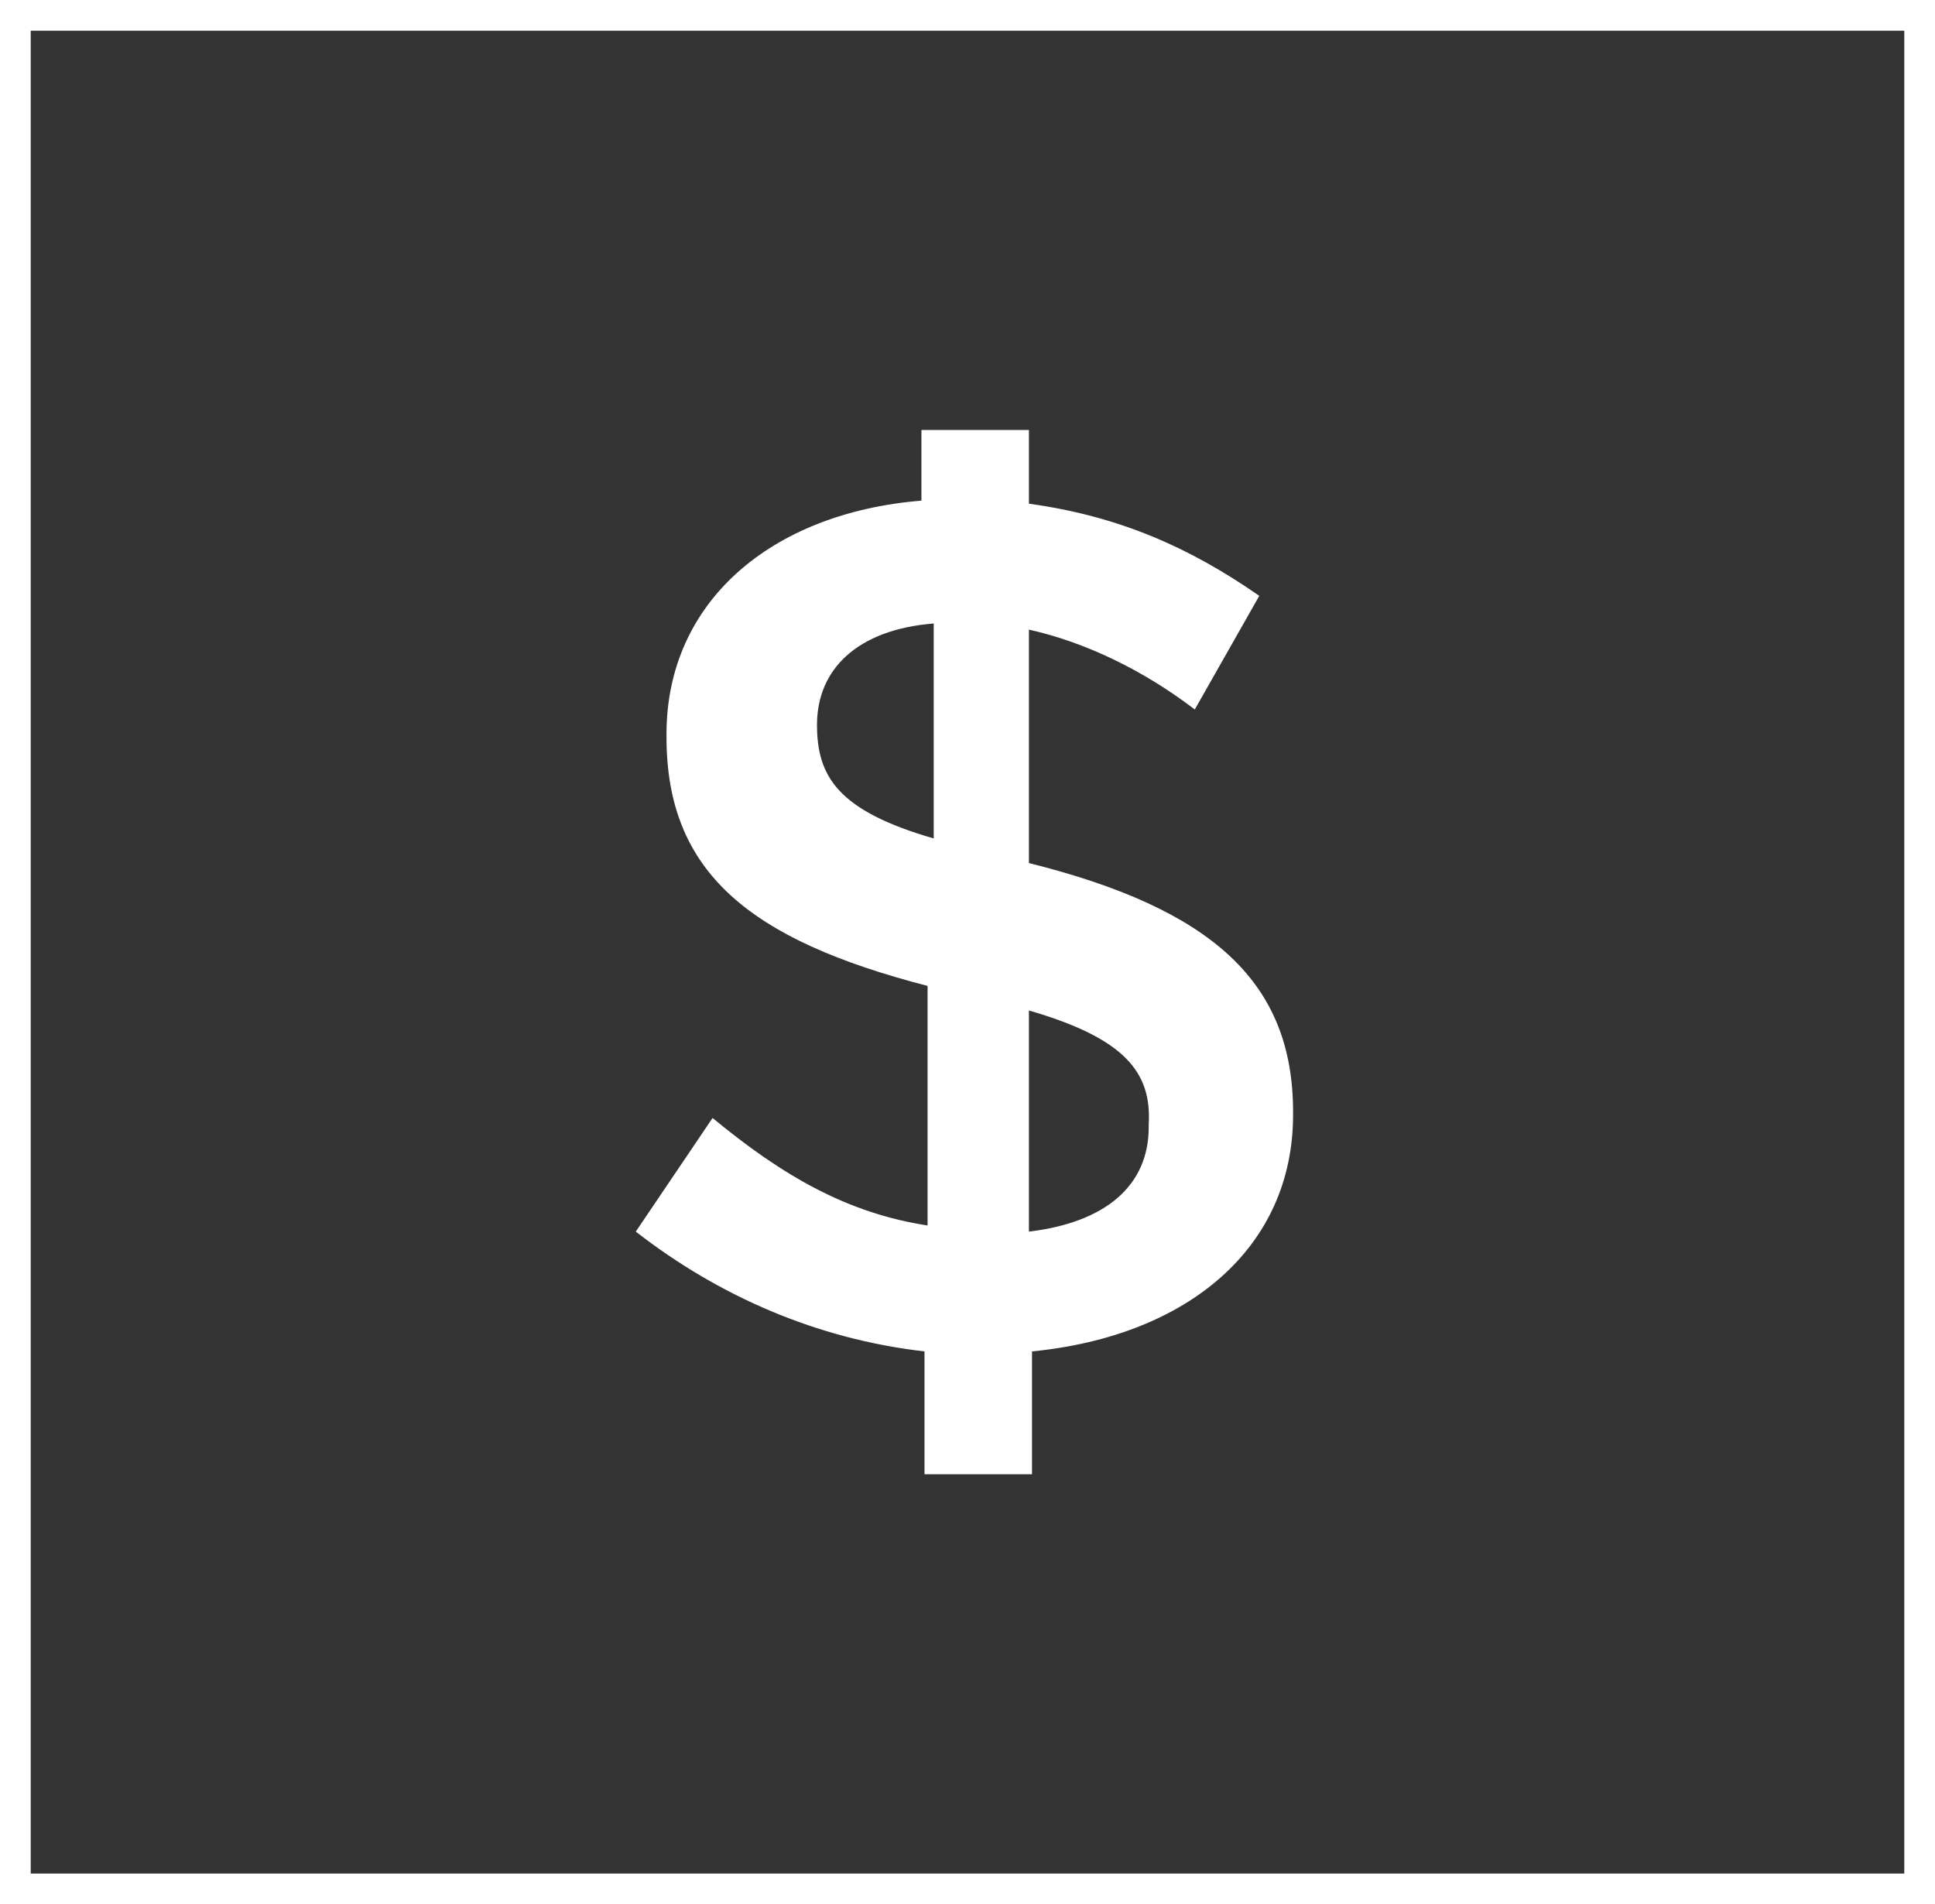
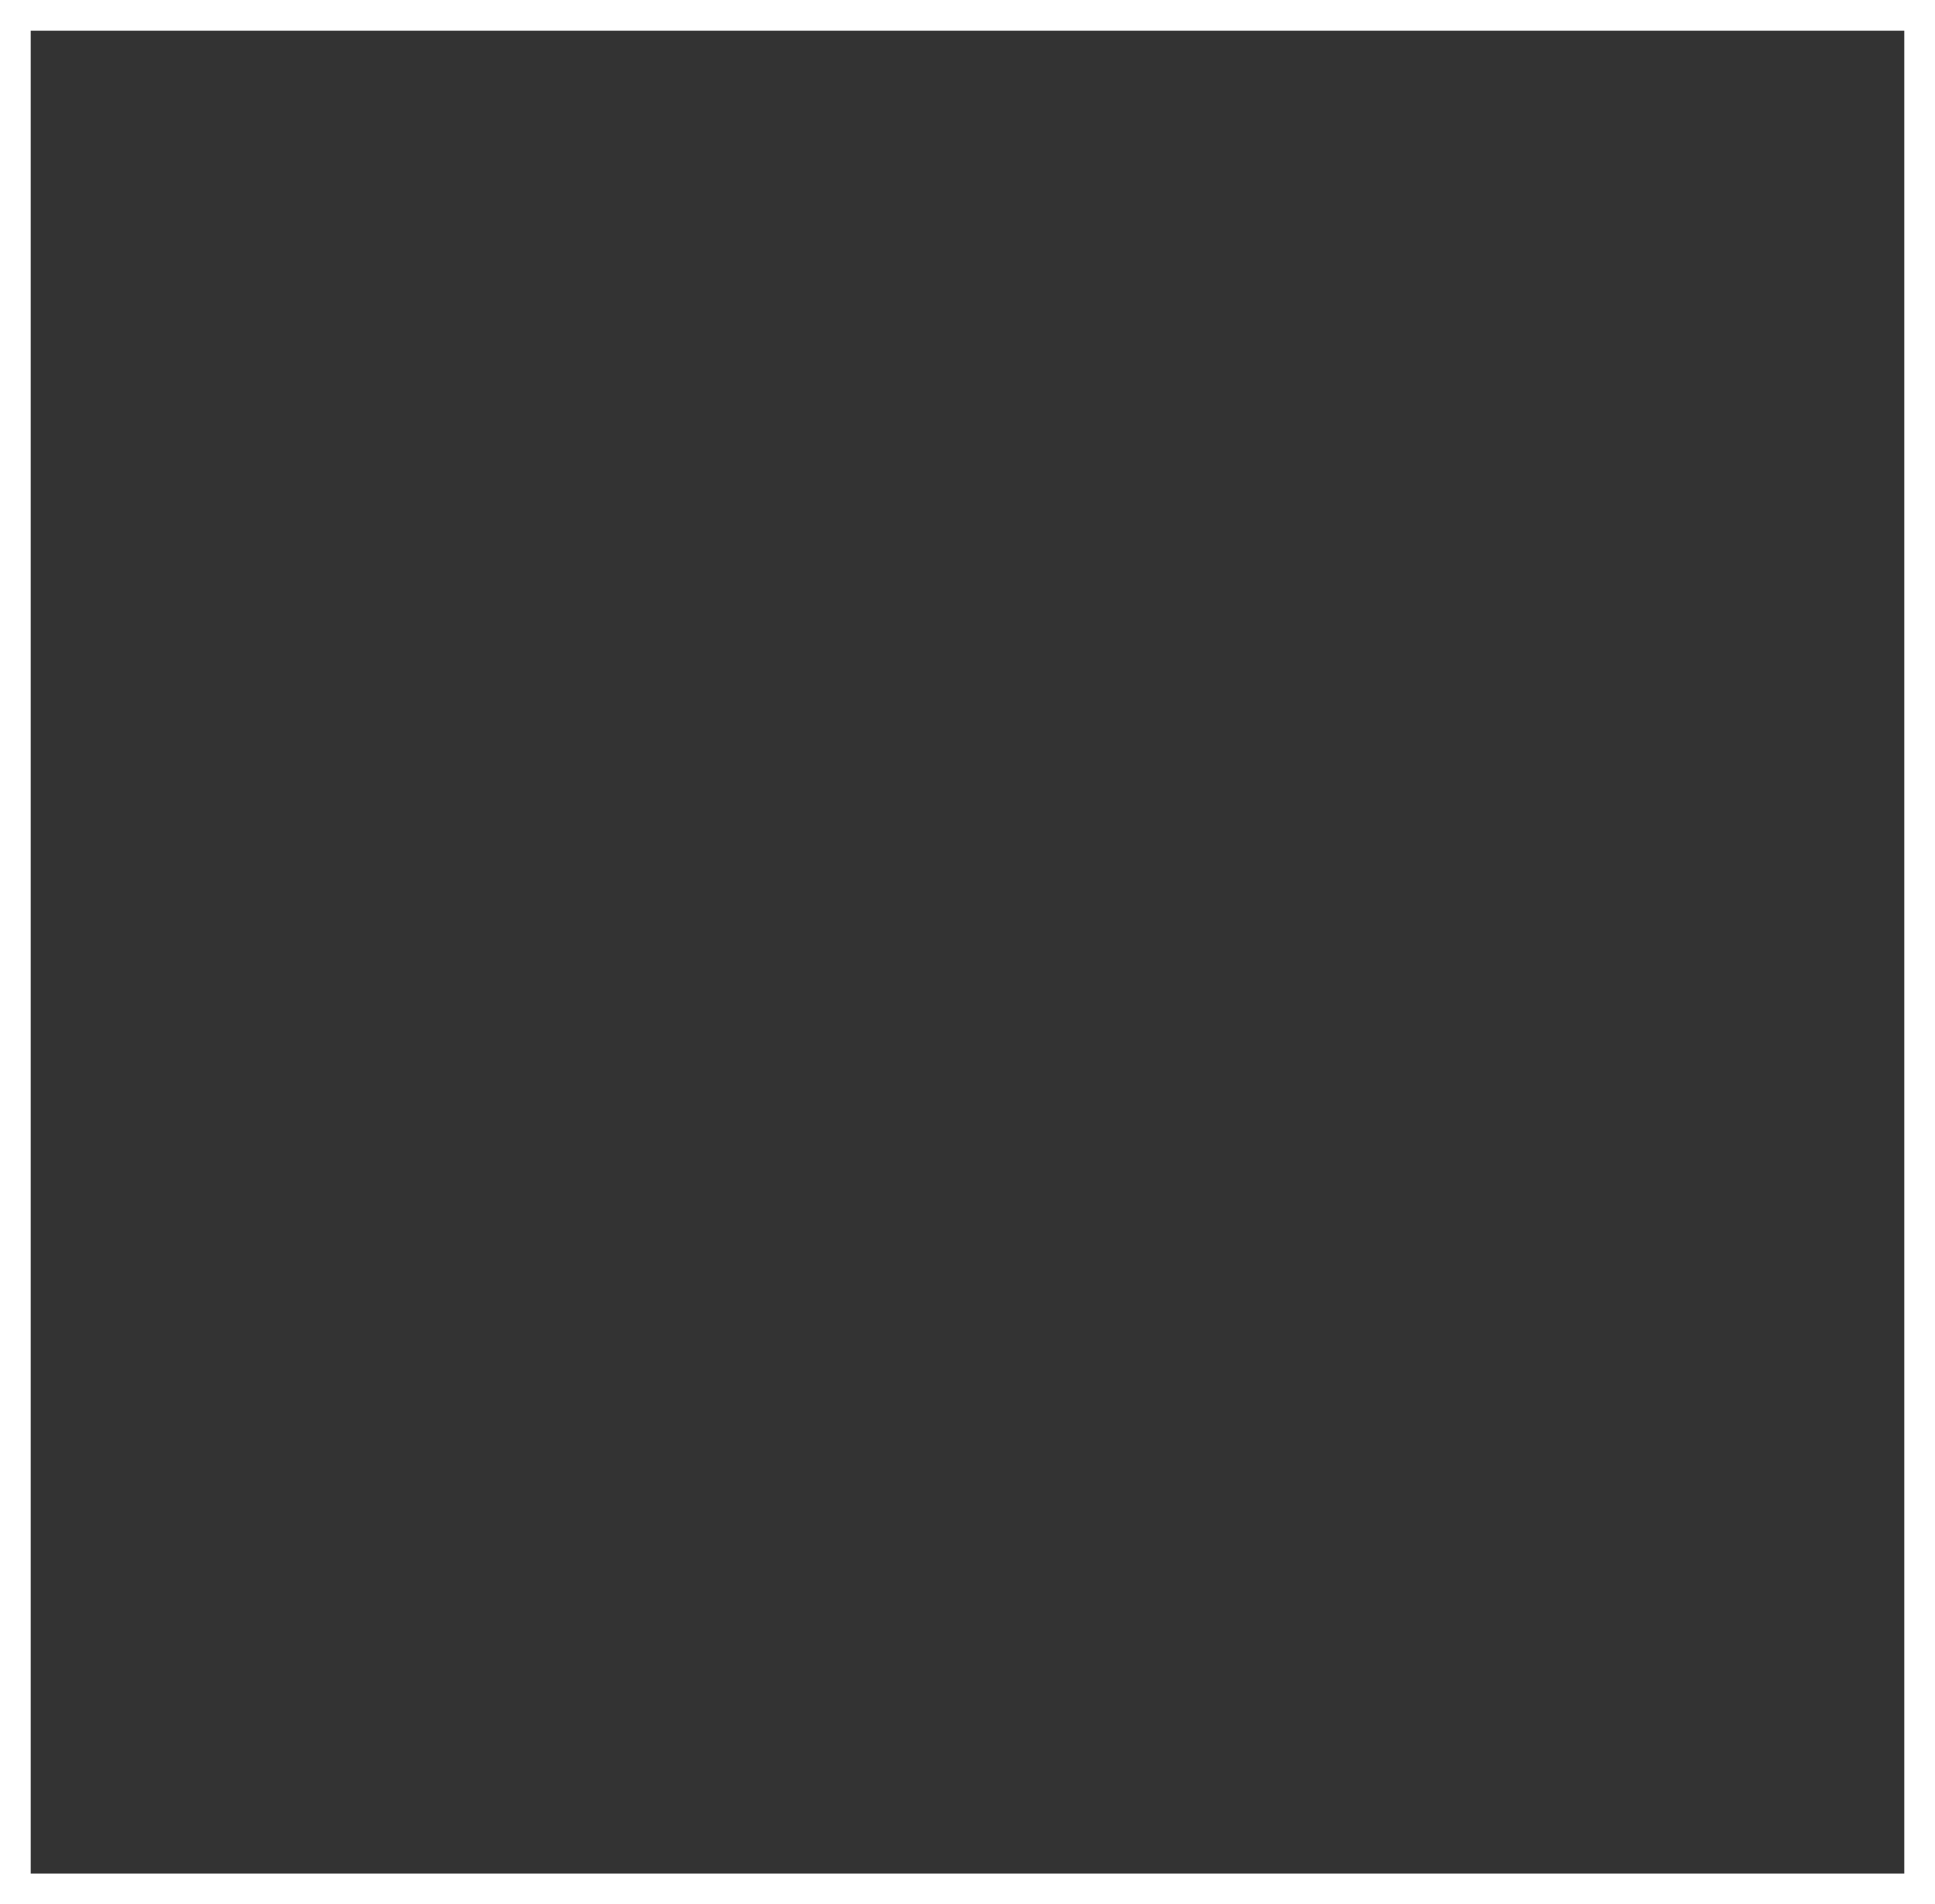
<svg xmlns="http://www.w3.org/2000/svg" version="1.1" id="Capa_1" x="0px" y="0px" viewBox="0 0 63 62" style="enable-background:new 0 0 63 62;" xml:space="preserve">
  <rect x="0" y="0" width="63" height="62" fill="#333333" stroke="none" />
  <style type="text/css">
	.st0{fill:#FFFFFF;}
</style>
  <g>
    <g>
-       <path class="st0" d="M38.9,23.1c-1.7-1.3-3.6-2.2-5.4-2.6v7.6c6,1.5,8.6,3.9,8.6,8.1v0.1c0,4.3-3.4,7.2-8.5,7.7V48h-3.5v-4    c-3.5-0.4-6.7-1.8-9.4-3.9l2.5-3.7c2.3,1.9,4.4,3.1,7,3.5v-7.8c-5.8-1.5-8.5-3.7-8.5-8.1v-0.1c0-4.3,3.4-7.2,8.3-7.6V14h3.5v2.4    c2.9,0.4,5.2,1.4,7.5,3L38.9,23.1z M30.4,27.3v-7c-2.5,0.2-3.8,1.5-3.8,3.3v0C26.6,25.3,27.3,26.4,30.4,27.3z M33.5,32.9v7.2    c2.5-0.3,3.9-1.5,3.9-3.4v-0.1C37.5,34.9,36.6,33.8,33.5,32.9z" />
-     </g>
+       </g>
  </g>
  <g>
    <path class="st0" d="M63,62H0V0h63V62z M1,61h61V1H1V61z" />
  </g>
</svg>